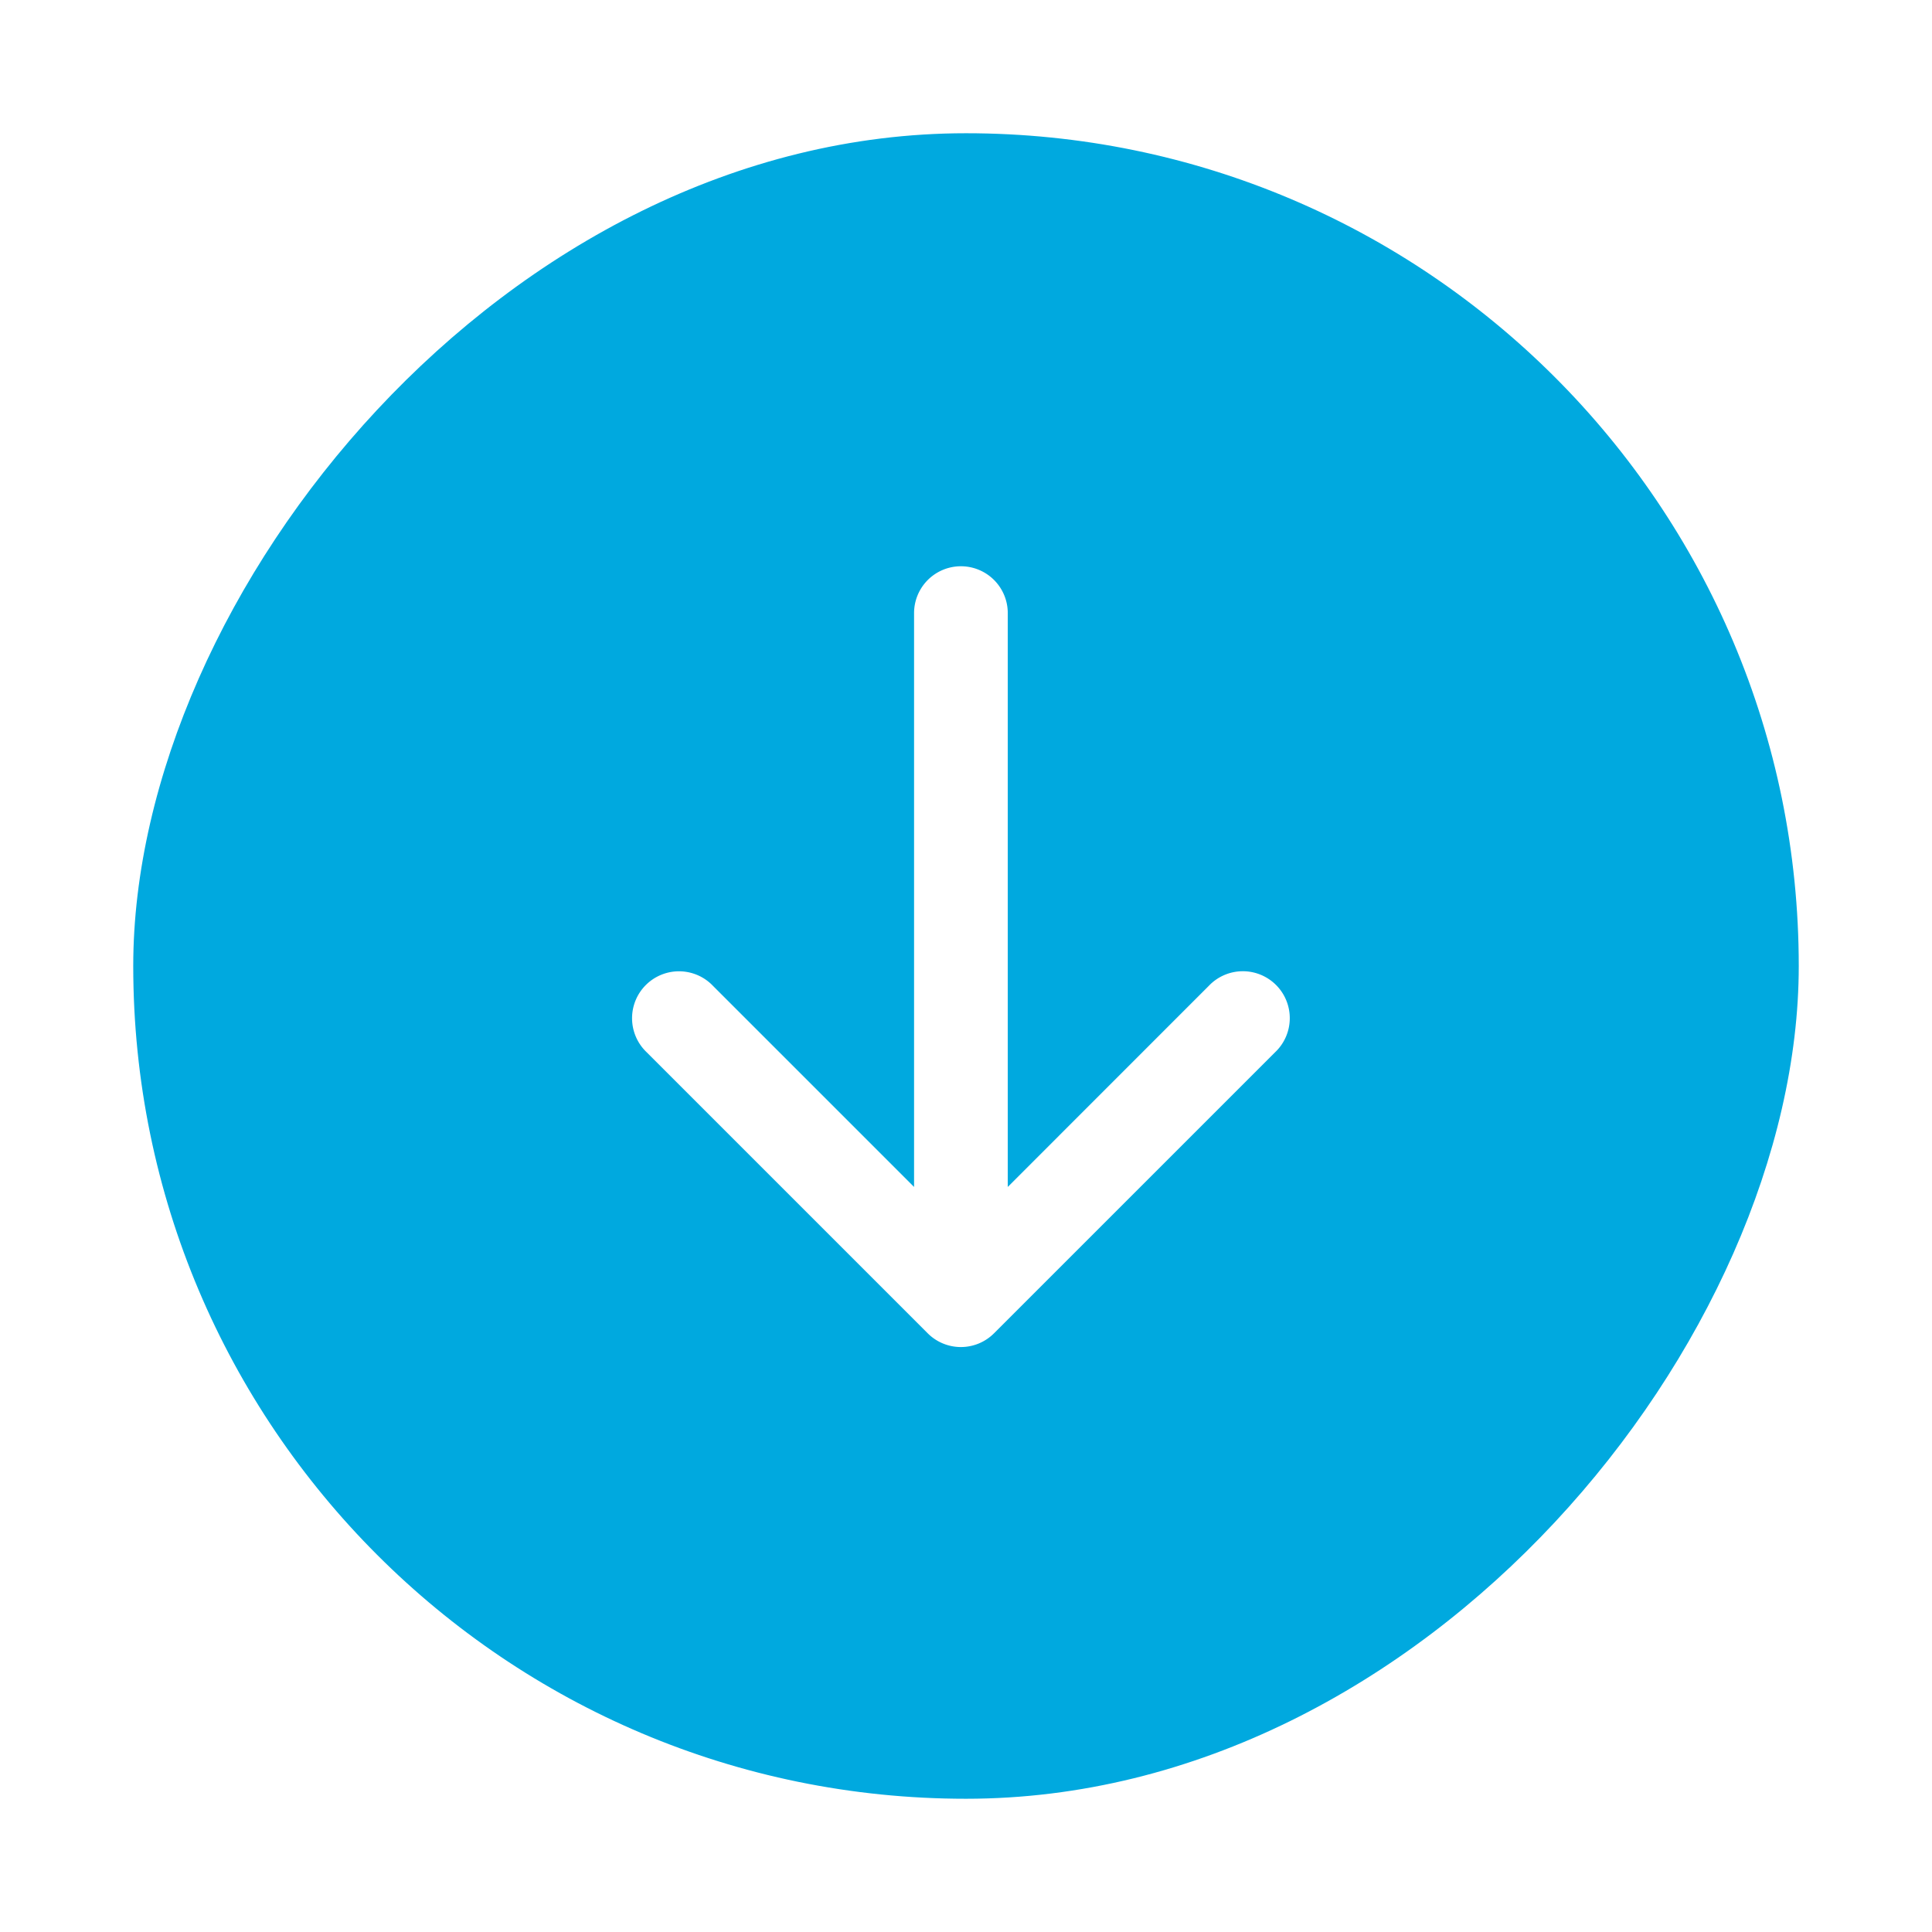
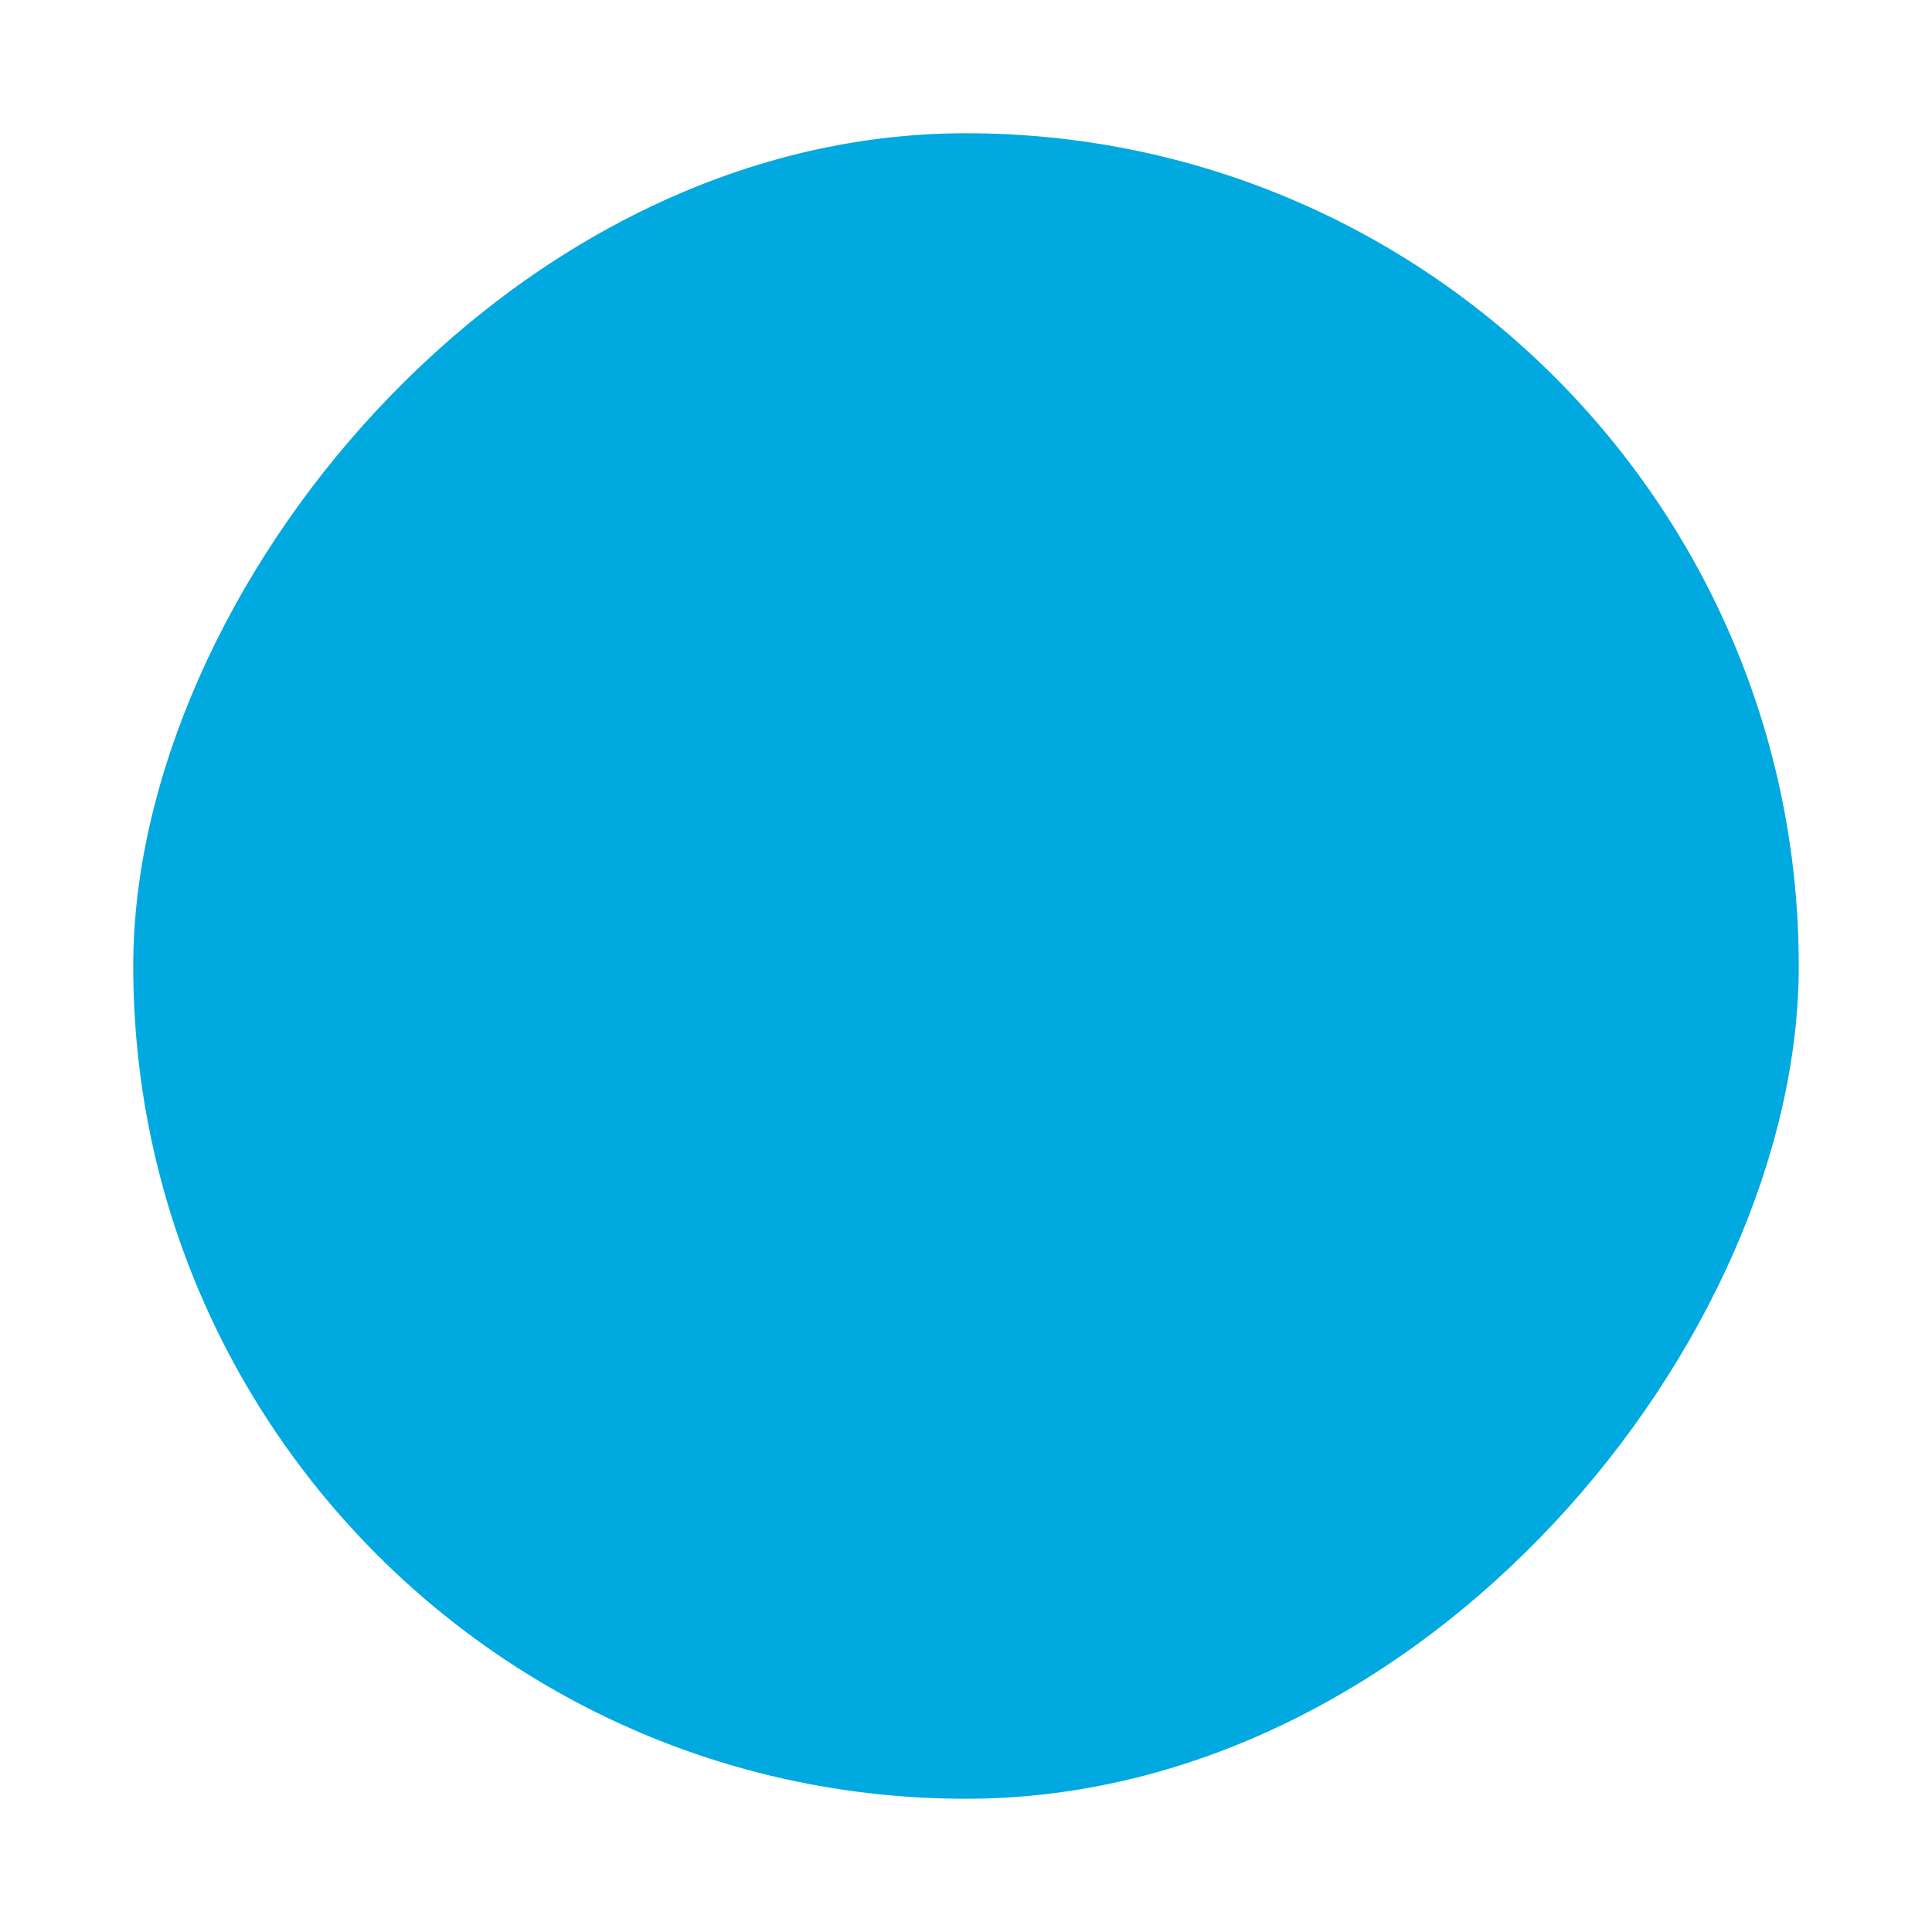
<svg xmlns="http://www.w3.org/2000/svg" width="58" height="58" fill="none">
  <g filter="url(#a)">
    <rect width="50" height="50" rx="25" transform="matrix(-1 0 0 1 54 0)" fill="#00A9DF" />
-     <path d="m38.28 27.589-8.438 8.437a1.407 1.407 0 0 1-1.992 0l-8.437-8.437a1.409 1.409 0 1 1 1.992-1.992l6.036 6.036V14.406a1.406 1.406 0 0 1 2.813 0v17.227l6.036-6.038a1.409 1.409 0 1 1 1.992 1.992l-.002.002z" fill="#fff" />
  </g>
  <defs>
    <filter id="a" x="0" y="0" width="58" height="58" filterUnits="userSpaceOnUse" color-interpolation-filters="sRGB">
      <feFlood flood-opacity="0" result="BackgroundImageFix" />
      <feColorMatrix in="SourceAlpha" values="0 0 0 0 0 0 0 0 0 0 0 0 0 0 0 0 0 0 127 0" result="hardAlpha" />
      <feOffset dy="4" />
      <feGaussianBlur stdDeviation="2" />
      <feComposite in2="hardAlpha" operator="out" />
      <feColorMatrix values="0 0 0 0 0 0 0 0 0 0 0 0 0 0 0 0 0 0 0.25 0" />
      <feBlend in2="BackgroundImageFix" result="effect1_dropShadow_90_4233" />
      <feBlend in="SourceGraphic" in2="effect1_dropShadow_90_4233" result="shape" />
    </filter>
  </defs>
</svg>